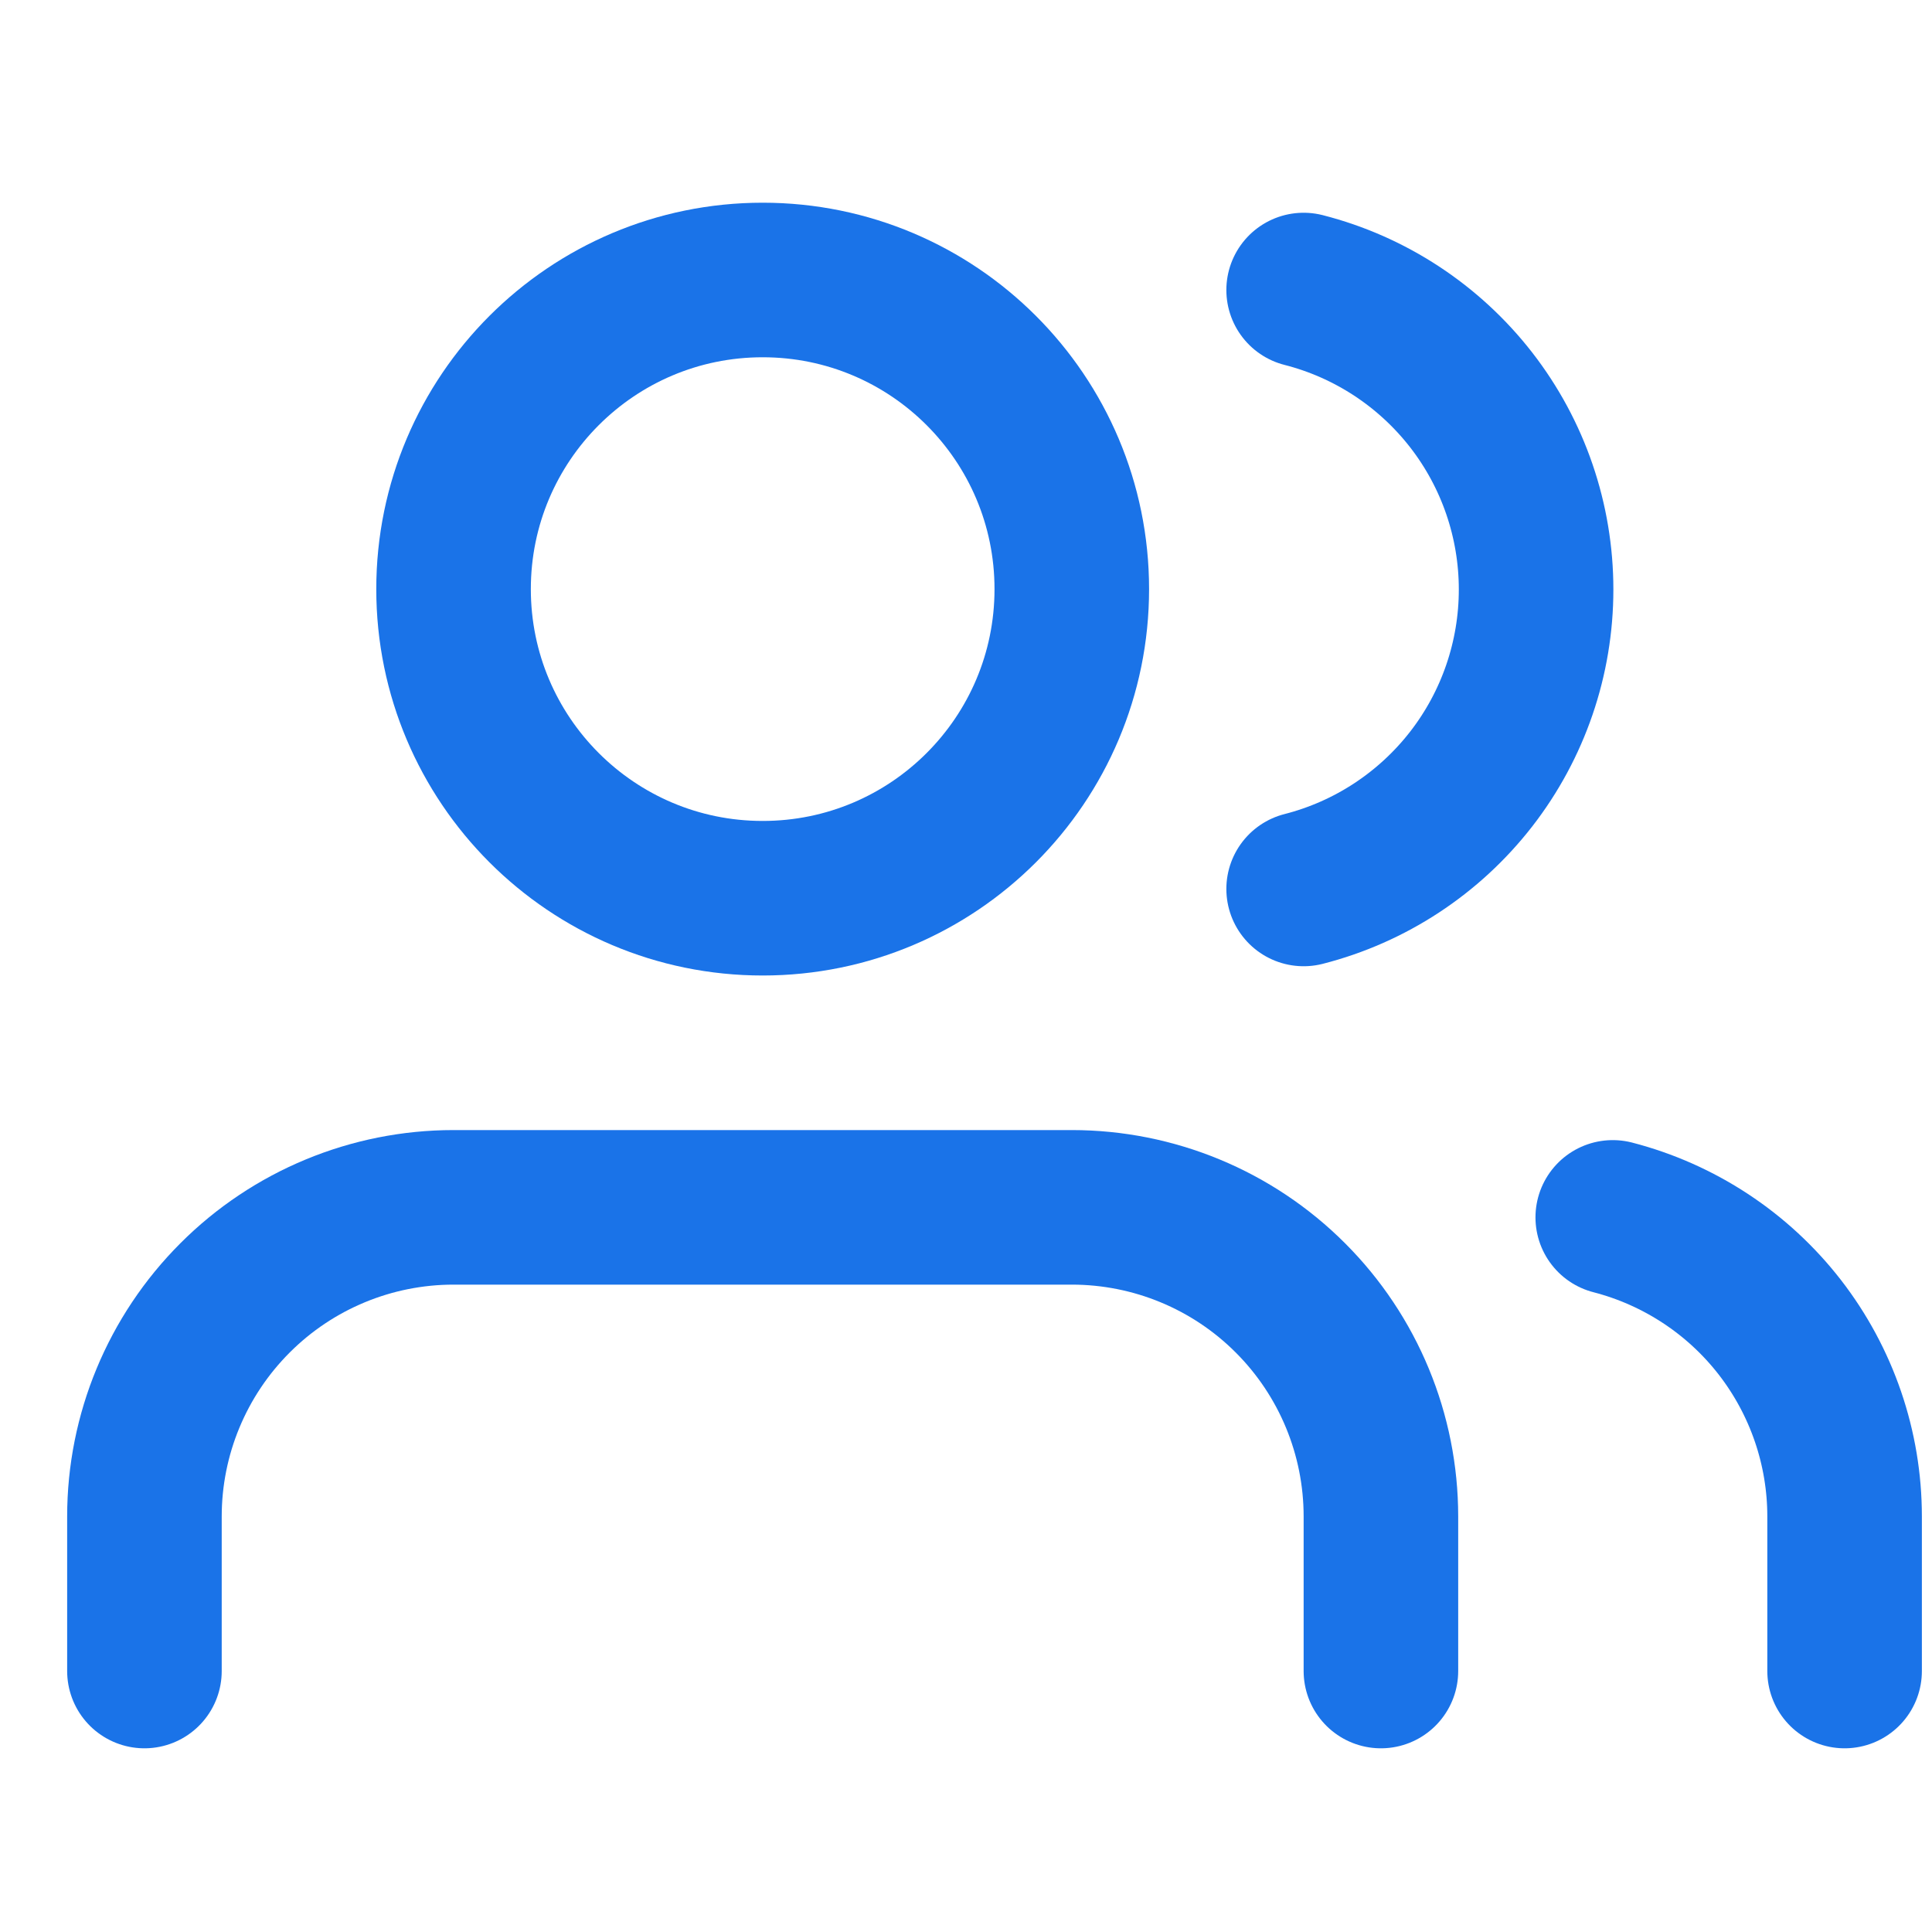
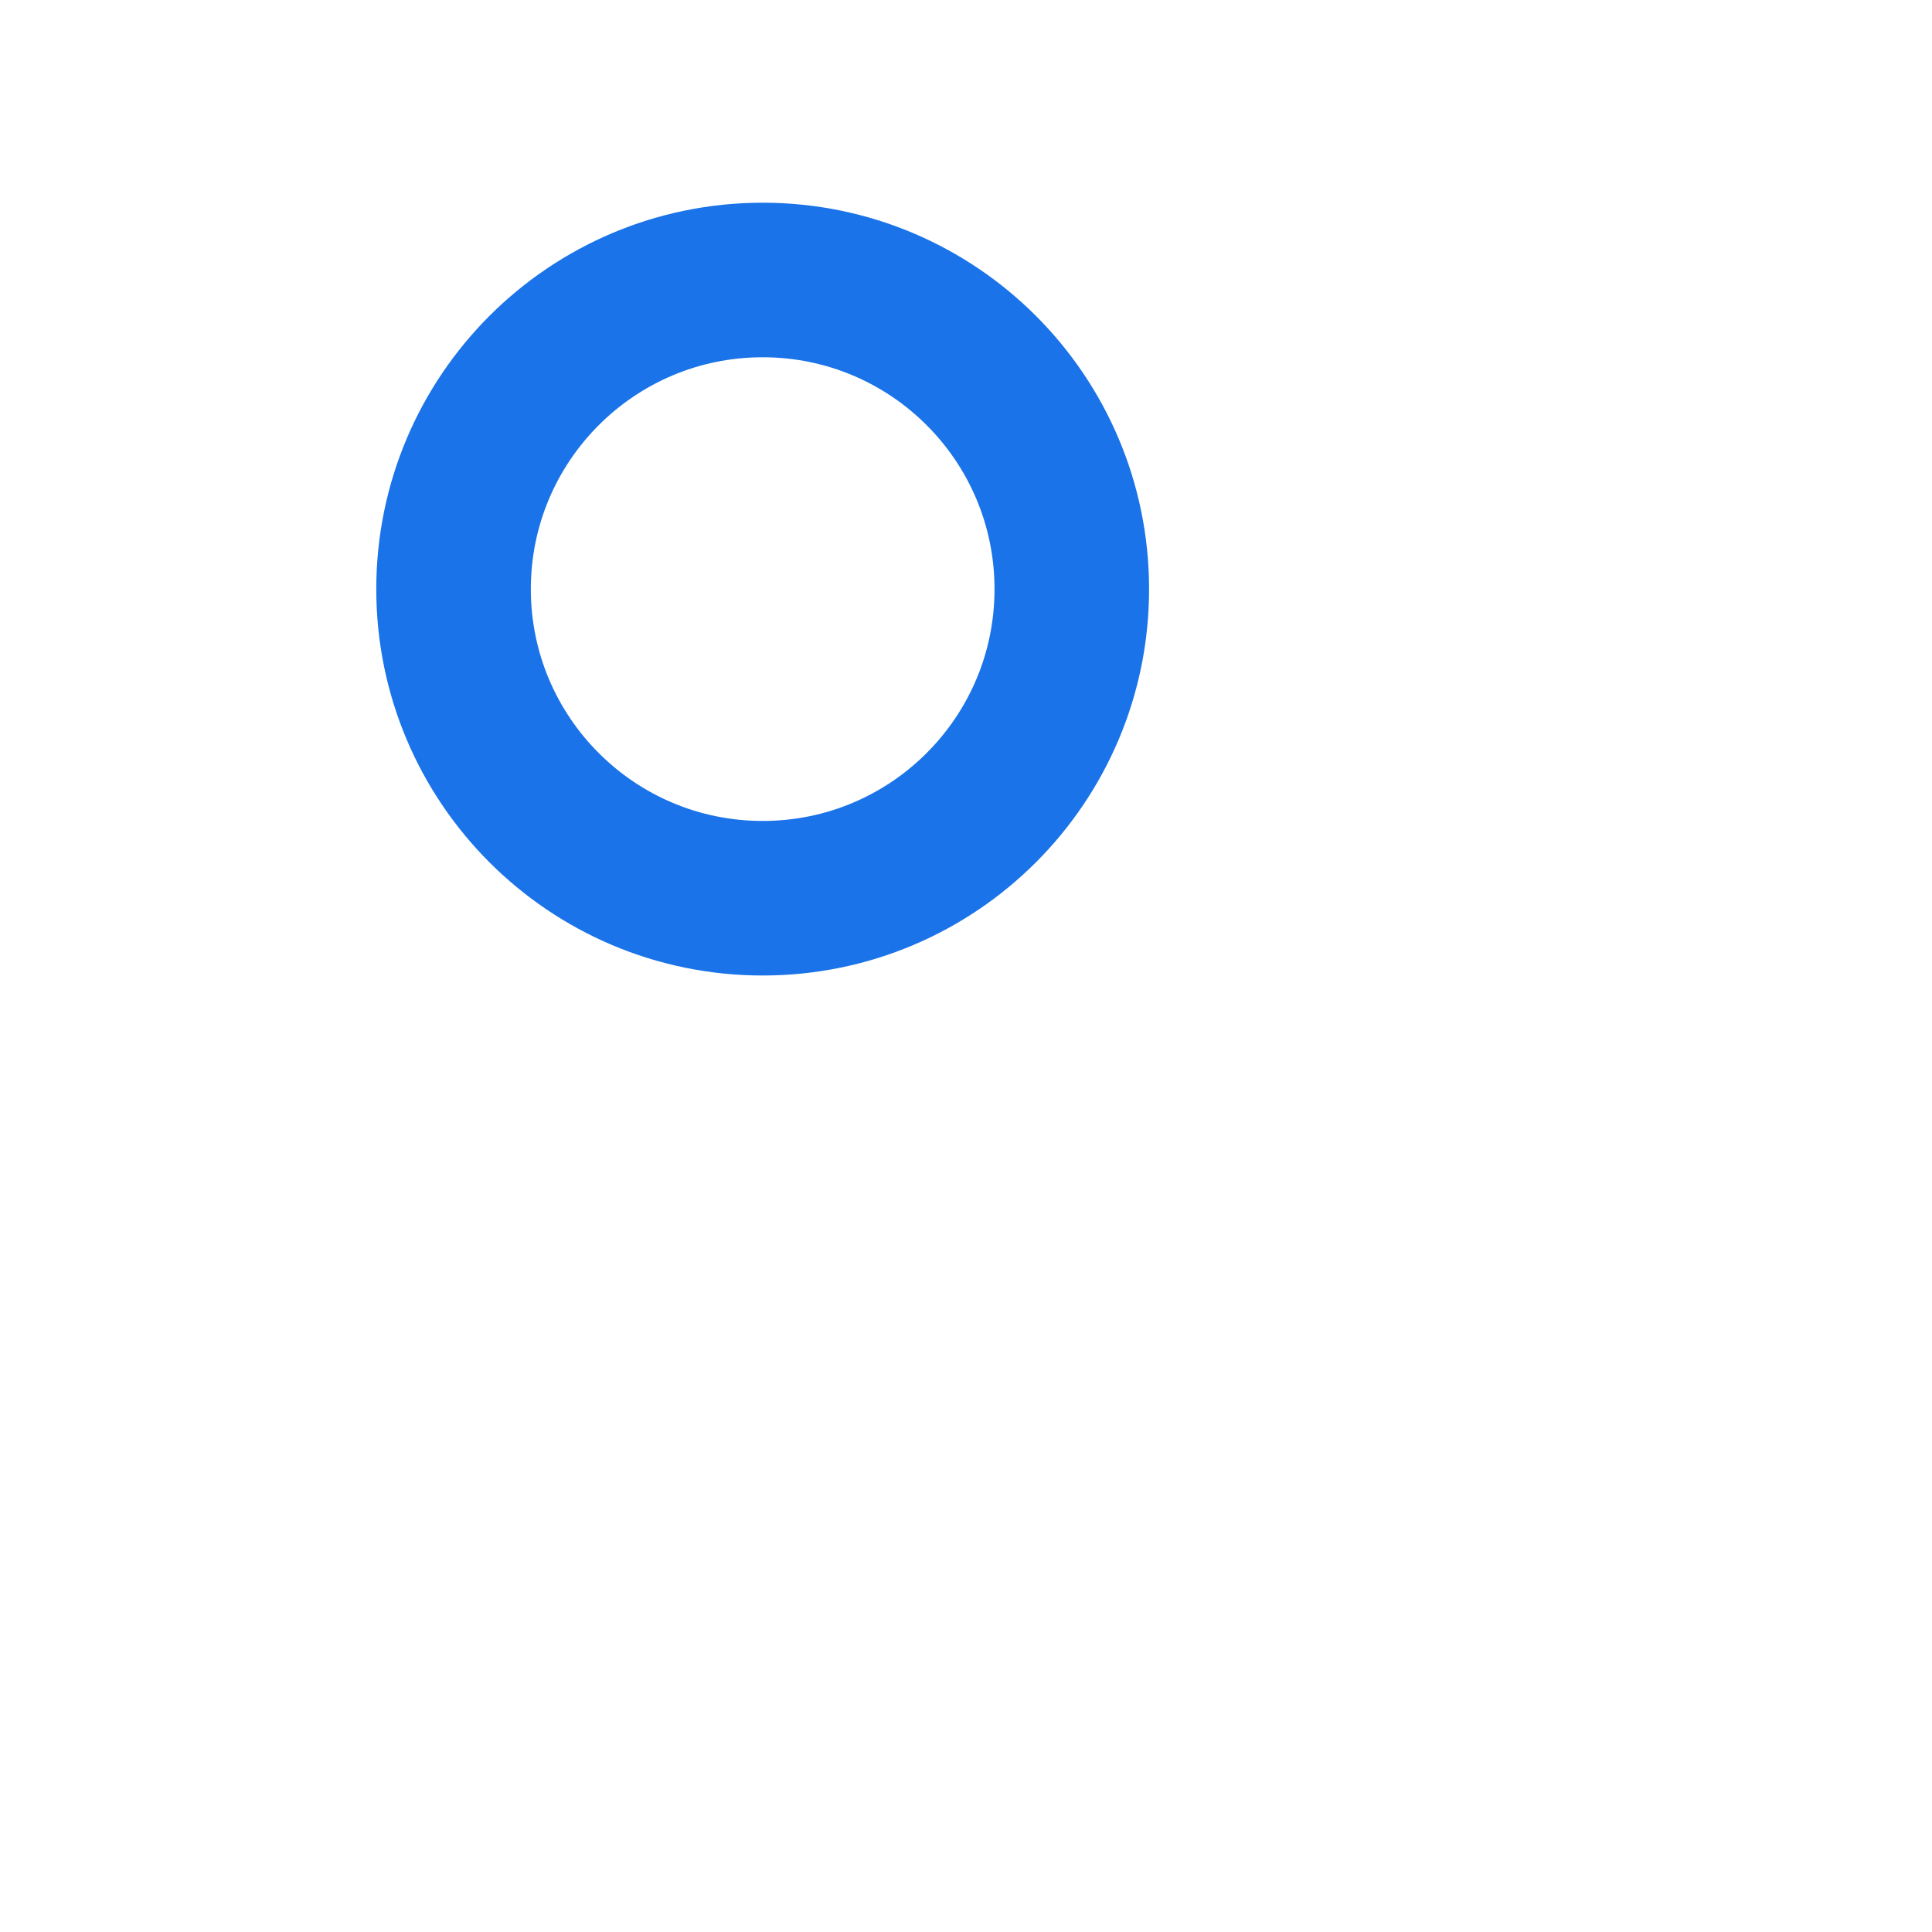
<svg xmlns="http://www.w3.org/2000/svg" width="25" height="25" viewBox="0 0 25 25" fill="none">
-   <path d="M17.869 21.623V19.623C17.869 18.562 17.448 17.545 16.698 16.795C15.948 16.044 14.93 15.623 13.869 15.623H5.869C4.809 15.623 3.791 16.044 3.041 16.795C2.291 17.545 1.869 18.562 1.869 19.623V21.623" stroke="#1A73E8" stroke-width="2" stroke-linecap="round" stroke-linejoin="round" />
  <path d="M9.869 11.623C12.079 11.623 13.869 9.832 13.869 7.623C13.869 5.414 12.079 3.623 9.869 3.623C7.66 3.623 5.869 5.414 5.869 7.623C5.869 9.832 7.66 11.623 9.869 11.623Z" stroke="#1A73E8" stroke-width="2" stroke-linecap="round" stroke-linejoin="round" />
-   <path d="M23.869 21.623V19.623C23.869 18.737 23.574 17.876 23.031 17.175C22.488 16.475 21.727 15.975 20.869 15.753" stroke="#1A73E8" stroke-width="2" stroke-linecap="round" stroke-linejoin="round" />
-   <path d="M16.869 3.753C17.73 3.973 18.492 4.474 19.037 5.175C19.582 5.877 19.877 6.74 19.877 7.628C19.877 8.516 19.582 9.379 19.037 10.081C18.492 10.782 17.73 11.283 16.869 11.503" stroke="#1A73E8" stroke-width="2" stroke-linecap="round" stroke-linejoin="round" />
</svg>